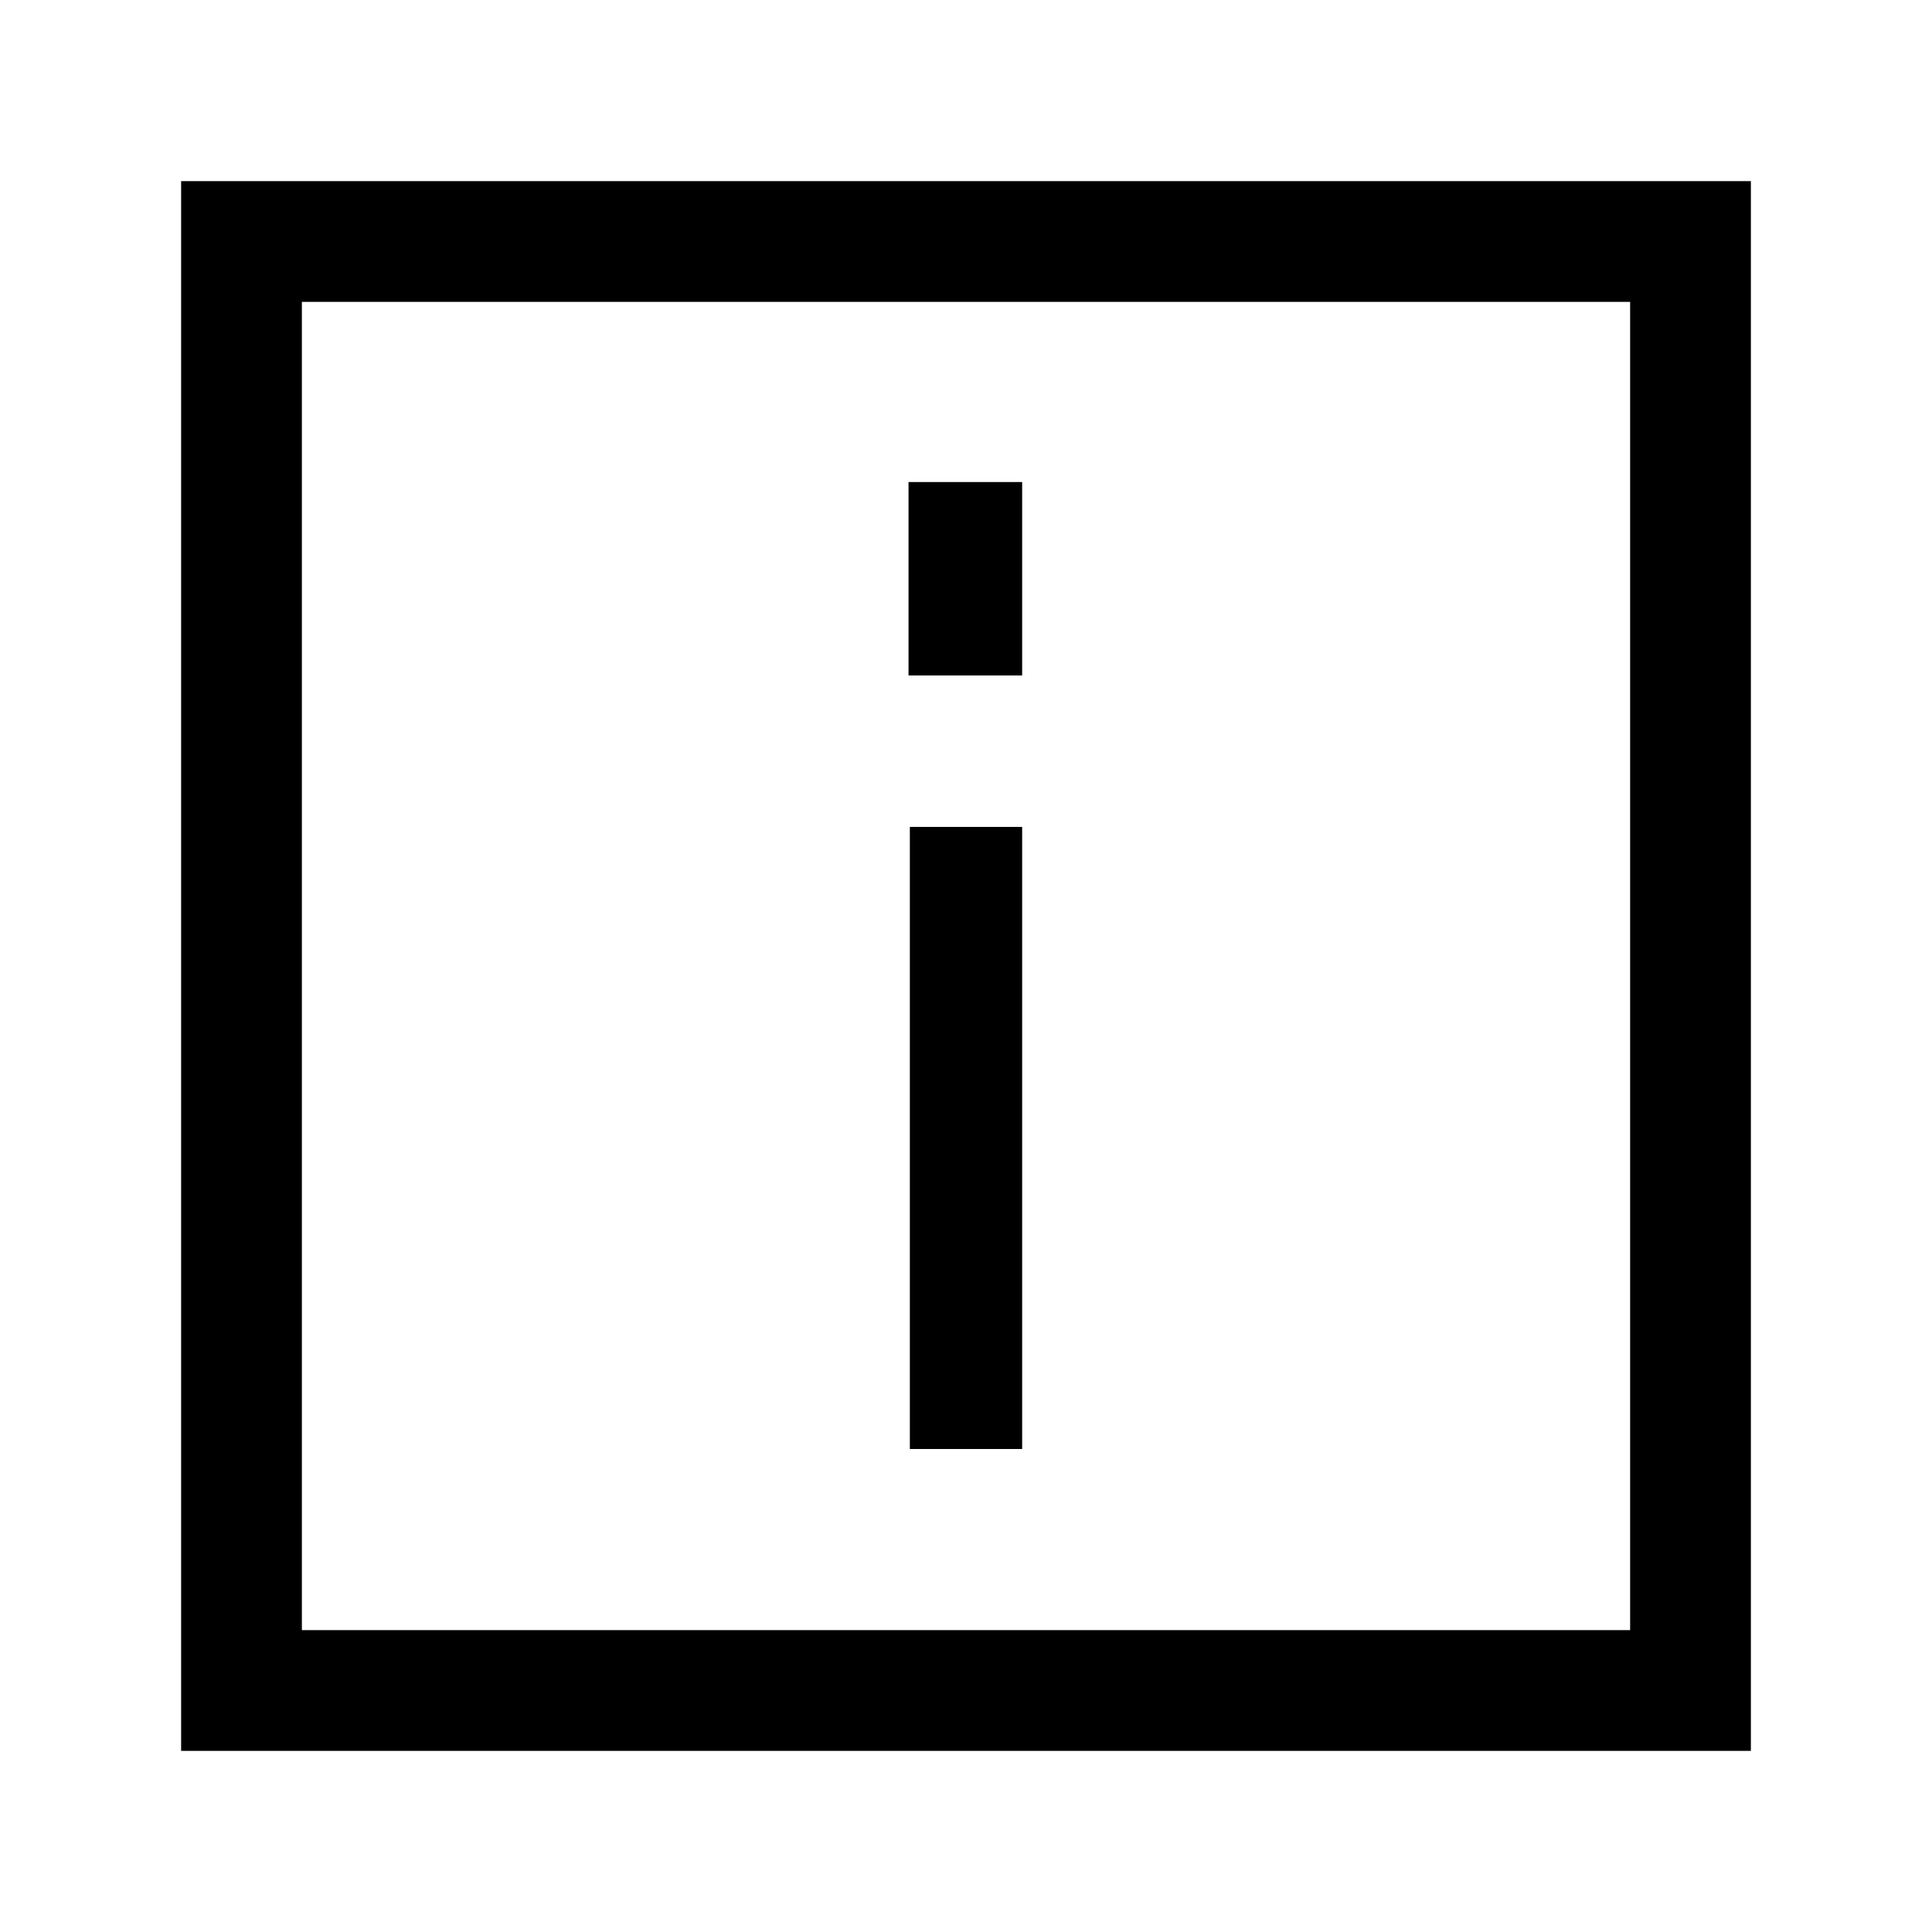
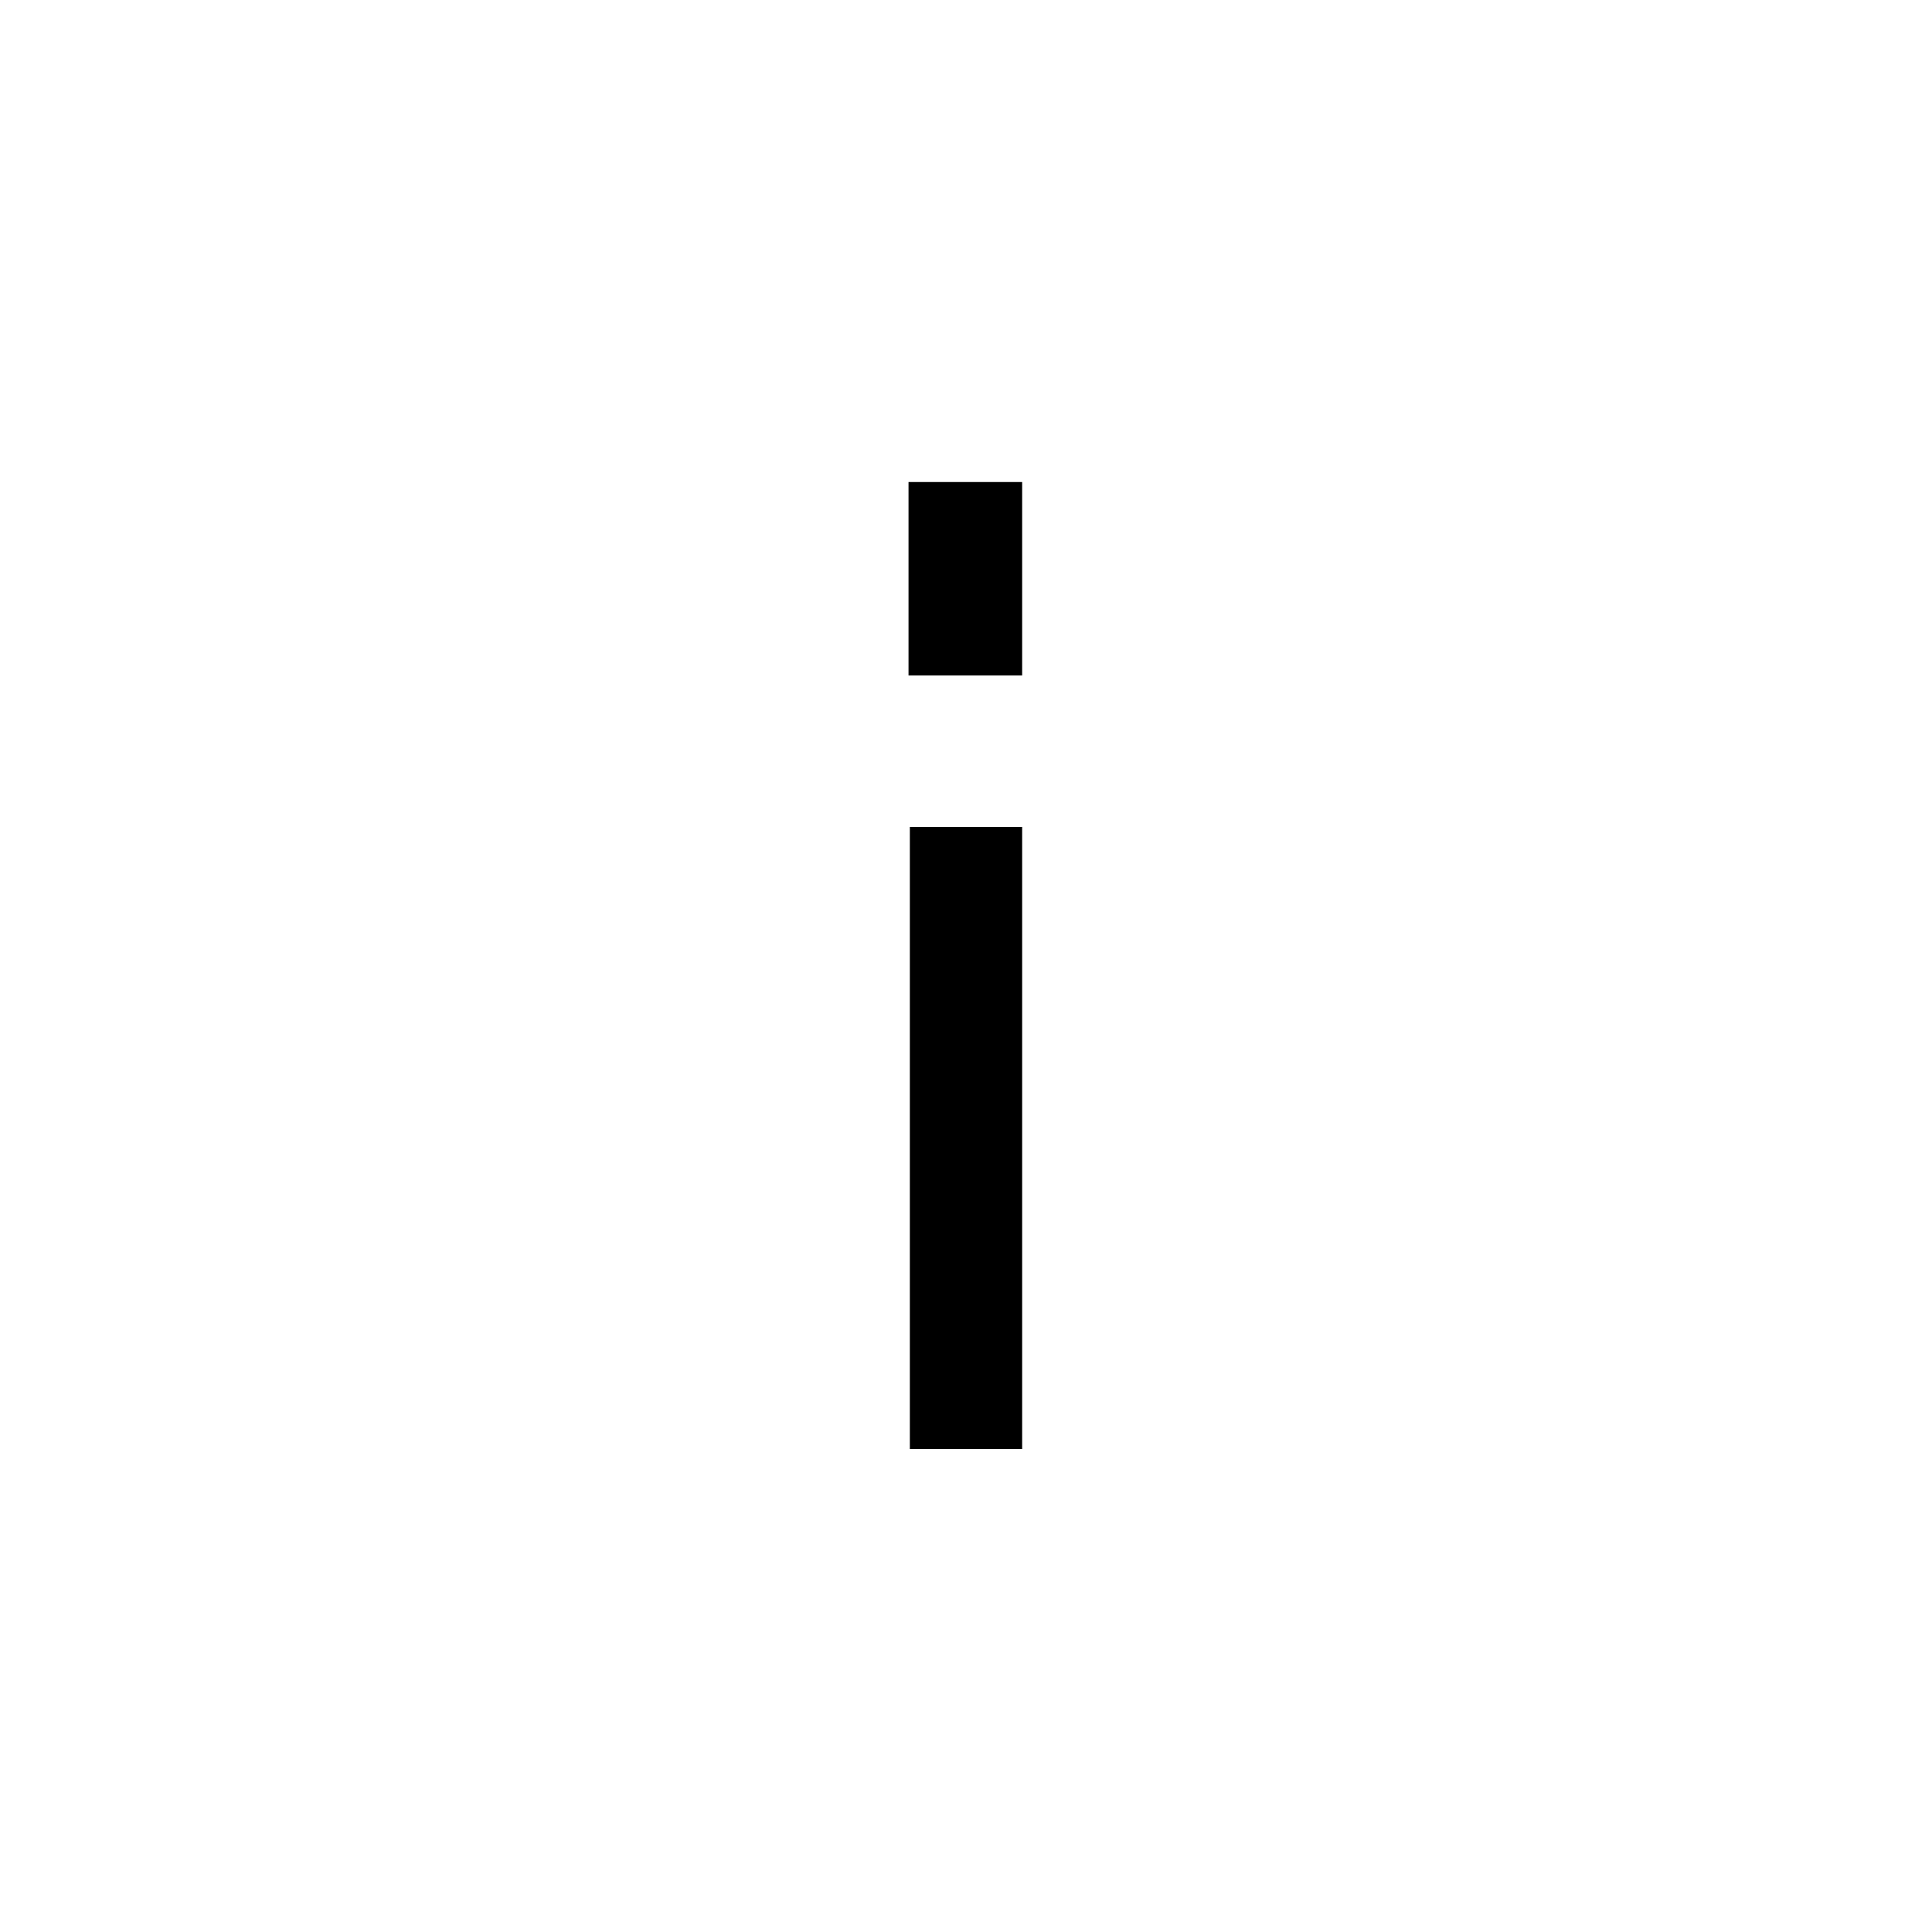
<svg xmlns="http://www.w3.org/2000/svg" width="16" height="16" viewBox="0 0 16 16" fill="none">
-   <path fill-rule="evenodd" clip-rule="evenodd" d="M1.5 1.5H14.5V14.5H1.5V1.5ZM2.5 2.5V13.5H13.5V2.5H2.5Z" fill="black" />
  <path d="M8.465 5.594H7.524V3.992H8.465V5.594ZM8.465 12H7.535V6.848H8.465V12Z" fill="black" />
</svg>